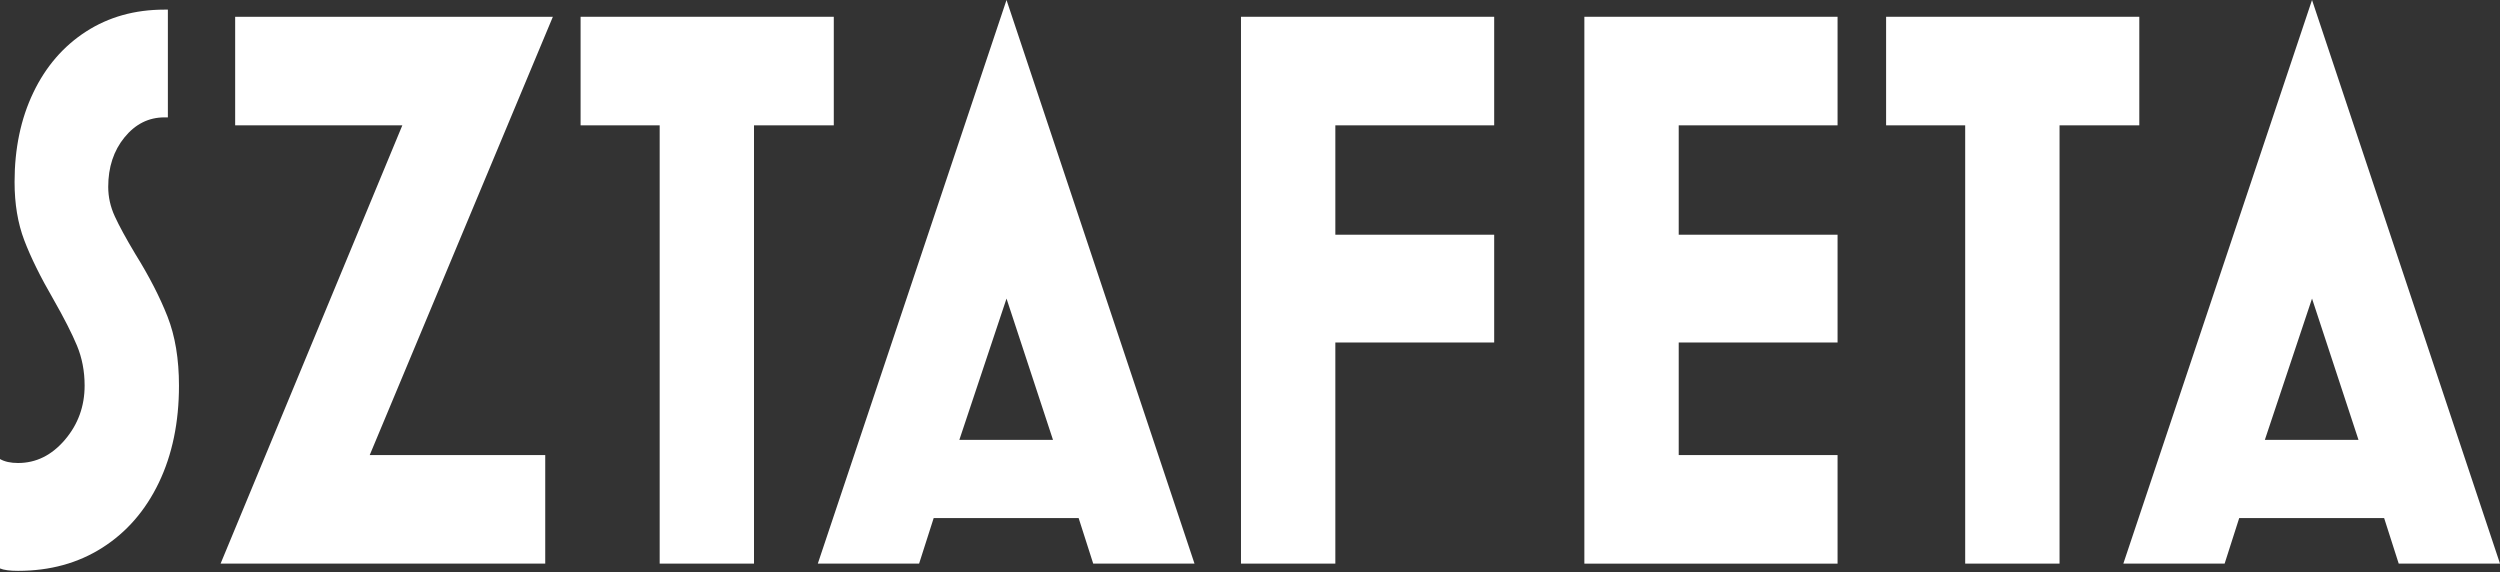
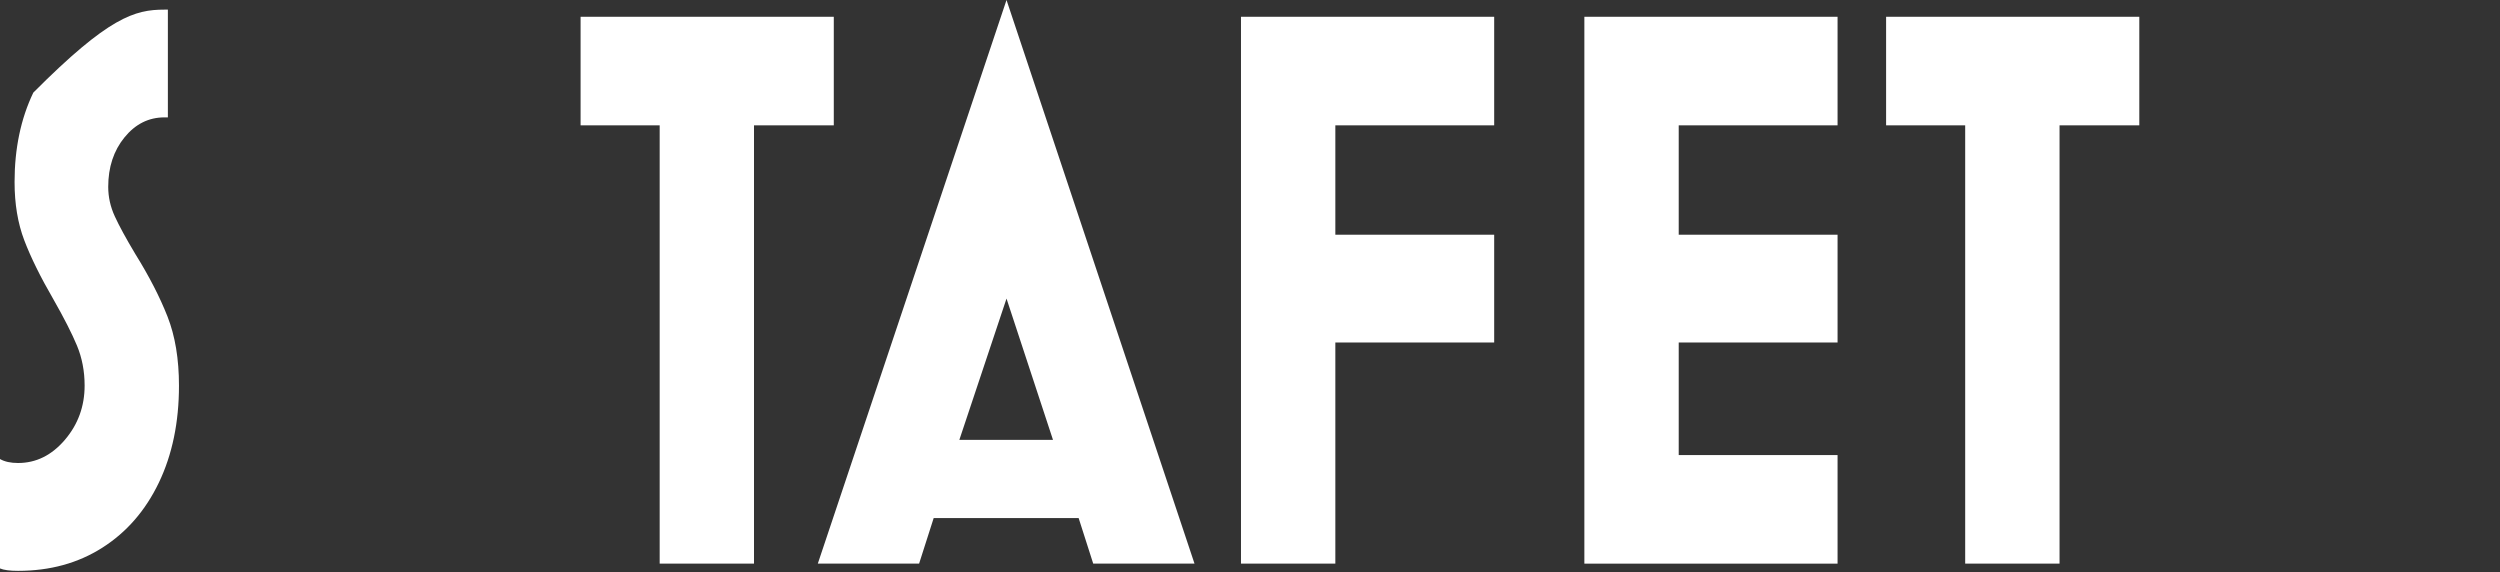
<svg xmlns="http://www.w3.org/2000/svg" width="450" height="103" viewBox="0 0 450 103" fill="none">
  <rect x="0" y="0" width="450" height="103" fill="#333333" stroke="none" />
-   <path d="M0 102.312V82.625C0.832 83.104 1.916 83.341 3.247 83.341C6.493 83.341 9.305 81.952 11.676 79.174C14.047 76.396 15.232 73.139 15.232 69.403C15.232 66.819 14.772 64.423 13.858 62.217C12.939 60.014 11.526 57.237 9.614 53.883C7.282 49.861 5.535 46.319 4.369 43.251C3.203 40.187 2.623 36.693 2.623 32.763C2.623 26.729 3.745 21.366 5.995 16.672C8.24 11.983 11.405 8.314 15.484 5.682C19.563 3.049 24.266 1.733 29.593 1.733H30.217V21.129H29.593C26.763 21.129 24.367 22.329 22.413 24.725C20.458 27.12 19.48 30.092 19.48 33.635C19.48 35.454 19.872 37.225 20.666 38.948C21.455 40.671 22.684 42.922 24.348 45.704C26.845 49.726 28.78 53.486 30.154 56.985C31.529 60.484 32.216 64.627 32.216 69.413C32.216 76.024 31.006 81.846 28.596 86.874C26.182 91.902 22.79 95.807 18.421 98.585C14.052 101.368 8.995 102.752 3.252 102.752C1.752 102.752 0.673 102.607 0.005 102.321L0 102.312Z" fill="white" />
-   <path d="M72.42 22.562H42.329V3.02H99.517L66.551 81.908H98.142V101.45H39.706L72.42 22.562Z" fill="white" />
+   <path d="M0 102.312V82.625C0.832 83.104 1.916 83.341 3.247 83.341C6.493 83.341 9.305 81.952 11.676 79.174C14.047 76.396 15.232 73.139 15.232 69.403C15.232 66.819 14.772 64.423 13.858 62.217C12.939 60.014 11.526 57.237 9.614 53.883C7.282 49.861 5.535 46.319 4.369 43.251C3.203 40.187 2.623 36.693 2.623 32.763C2.623 26.729 3.745 21.366 5.995 16.672C19.563 3.049 24.266 1.733 29.593 1.733H30.217V21.129H29.593C26.763 21.129 24.367 22.329 22.413 24.725C20.458 27.12 19.48 30.092 19.48 33.635C19.48 35.454 19.872 37.225 20.666 38.948C21.455 40.671 22.684 42.922 24.348 45.704C26.845 49.726 28.78 53.486 30.154 56.985C31.529 60.484 32.216 64.627 32.216 69.413C32.216 76.024 31.006 81.846 28.596 86.874C26.182 91.902 22.79 95.807 18.421 98.585C14.052 101.368 8.995 102.752 3.252 102.752C1.752 102.752 0.673 102.607 0.005 102.321L0 102.312Z" fill="white" />
  <path d="M135.725 101.45H118.741V22.562H104.506V3.02H150.081V22.562H135.72V101.45H135.725Z" fill="white" />
  <path d="M168.061 93.257L165.438 101.45H147.206L181.173 0L215.01 101.45H196.778L194.156 93.257H168.061ZM189.539 79.179L181.173 53.743L172.682 79.179H189.539Z" fill="white" />
  <path d="M240.361 101.45H223.377V3.02H268.952V22.562H240.361V42.249H268.952V61.65H240.361V101.455V101.45Z" fill="white" />
  <path d="M285.186 3.02H330.761V22.562H302.169V42.249H330.761V61.65H302.169V81.913H330.761V101.455H285.186V3.02Z" fill="white" />
  <path d="M370.713 101.45H353.734V22.562H339.499V3.02H385.074V22.562H370.718V101.45H370.713Z" fill="white" />
-   <path d="M403.056 93.257L400.433 101.45H382.201L416.164 0L450 101.45H431.768L429.146 93.257H403.051H403.056ZM424.53 79.179L416.164 53.743L407.672 79.179H424.53Z" fill="white" />
</svg>